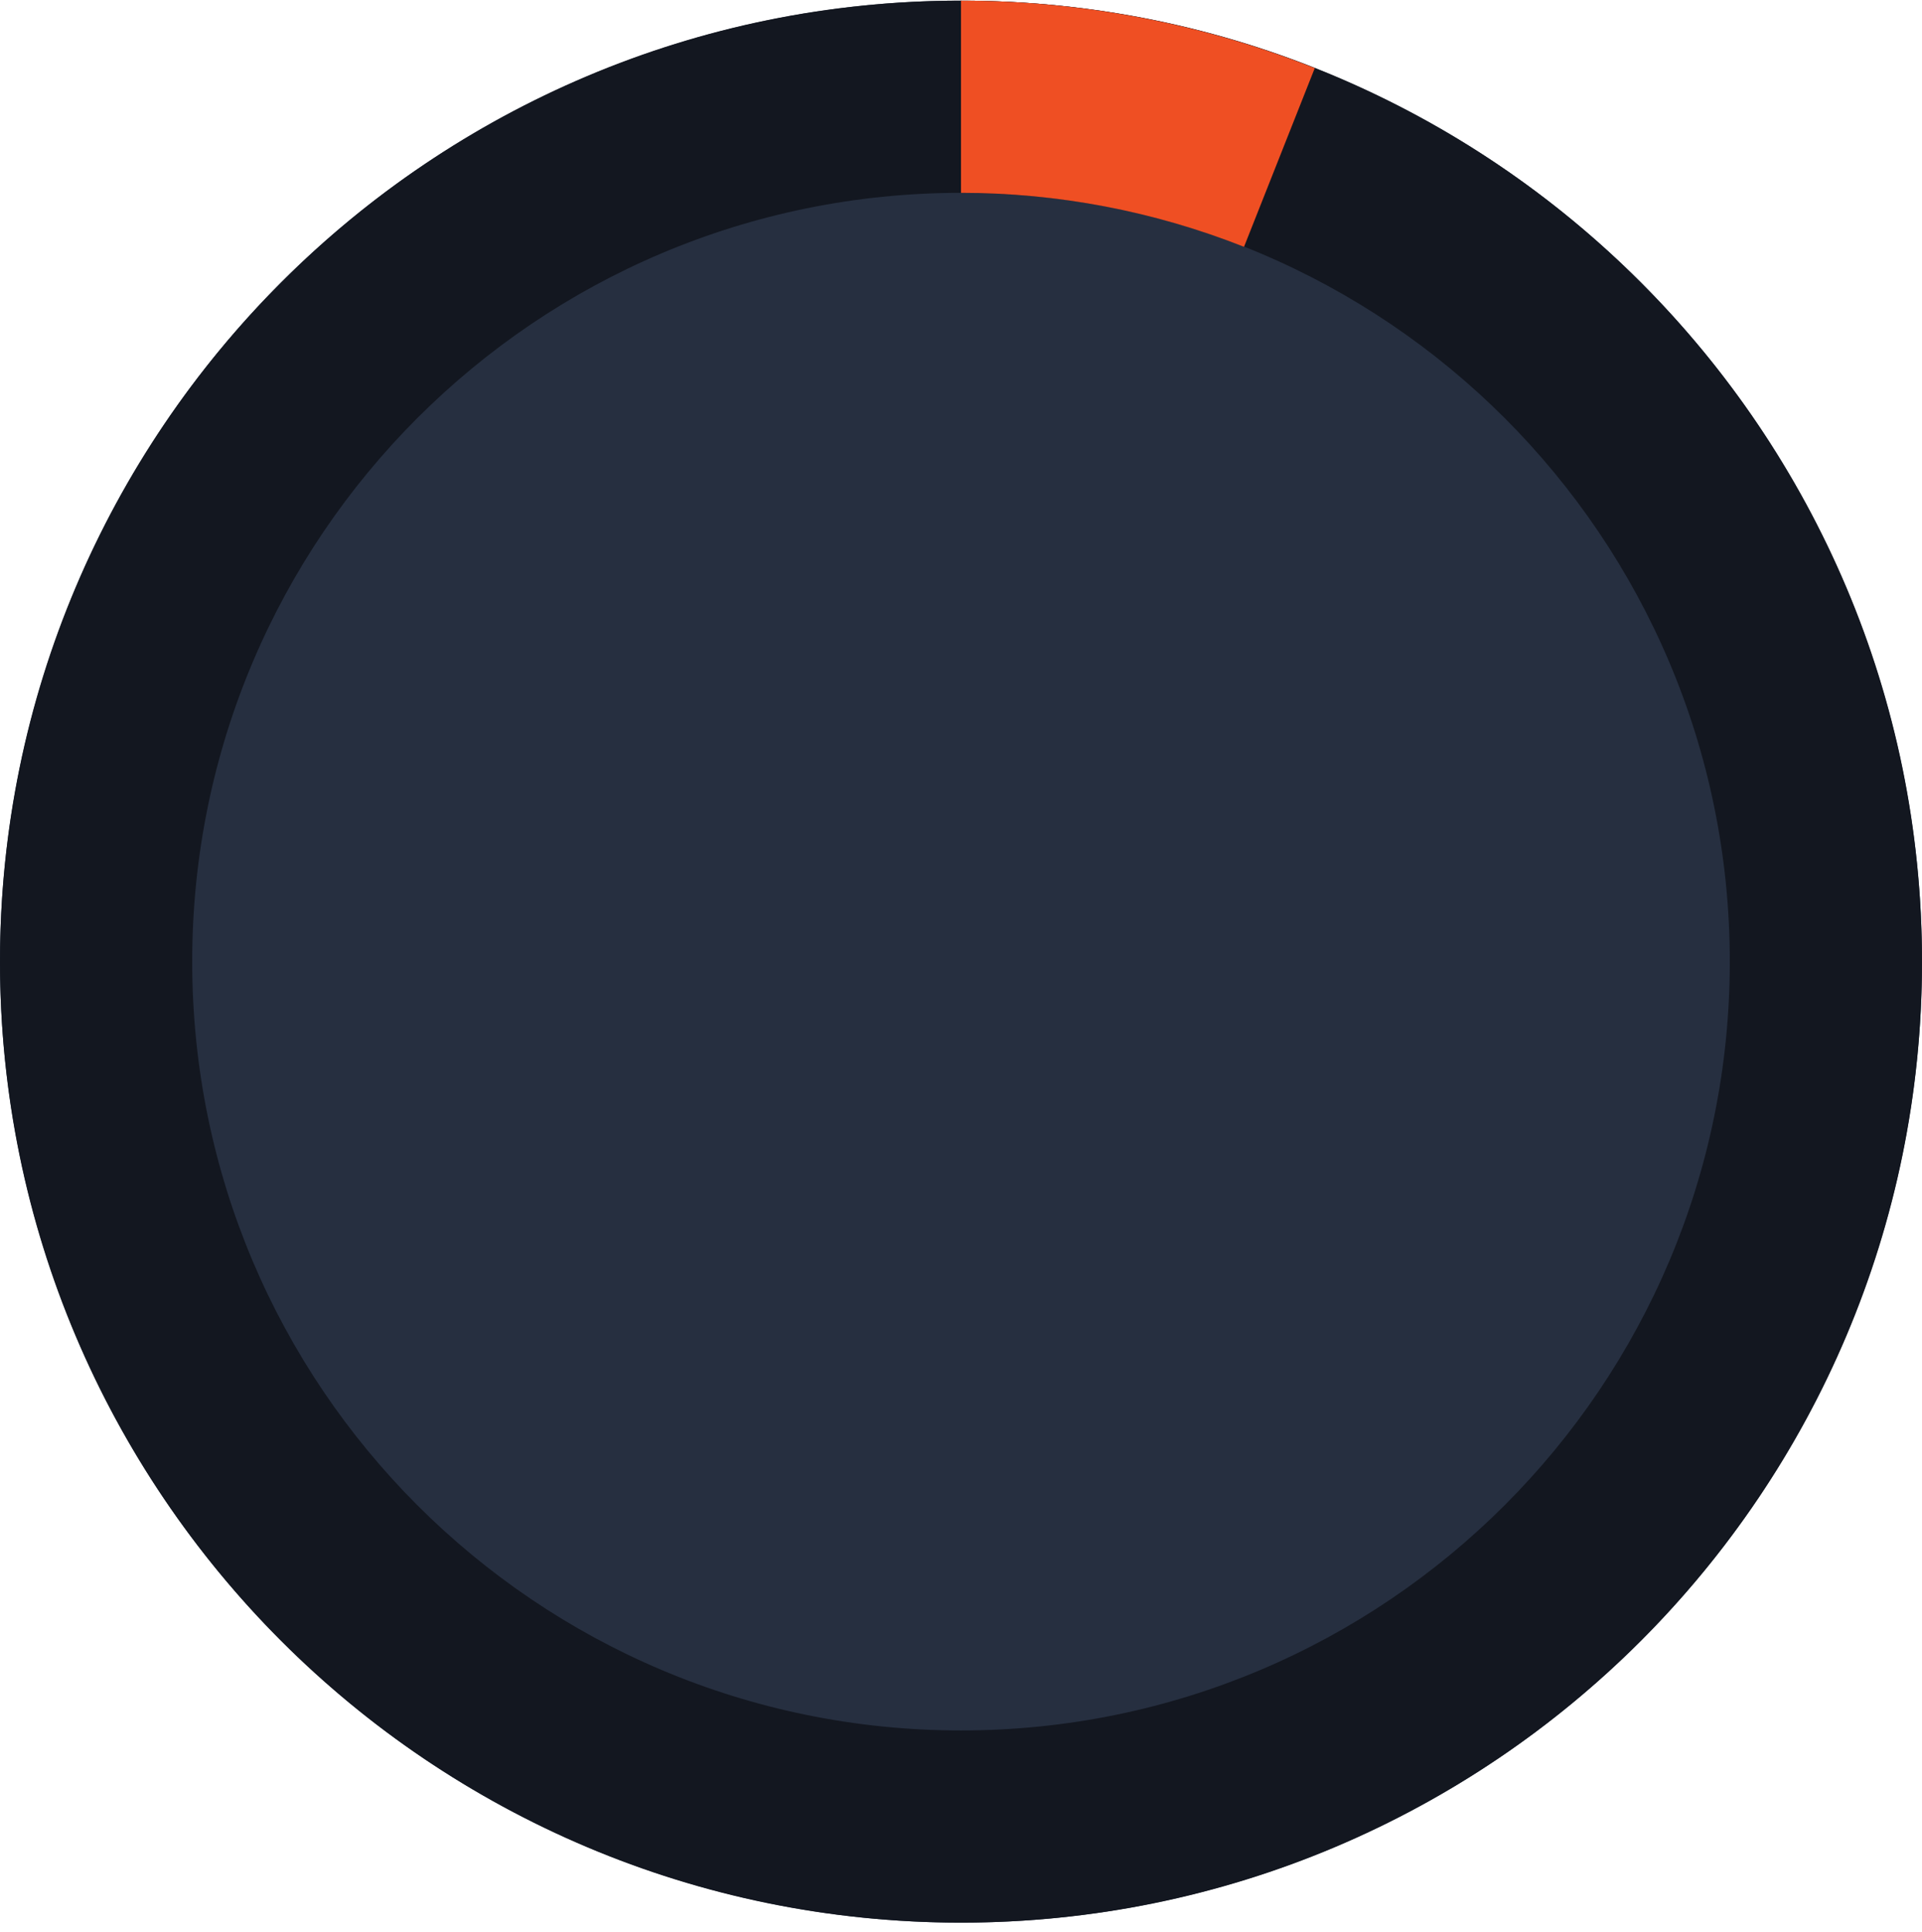
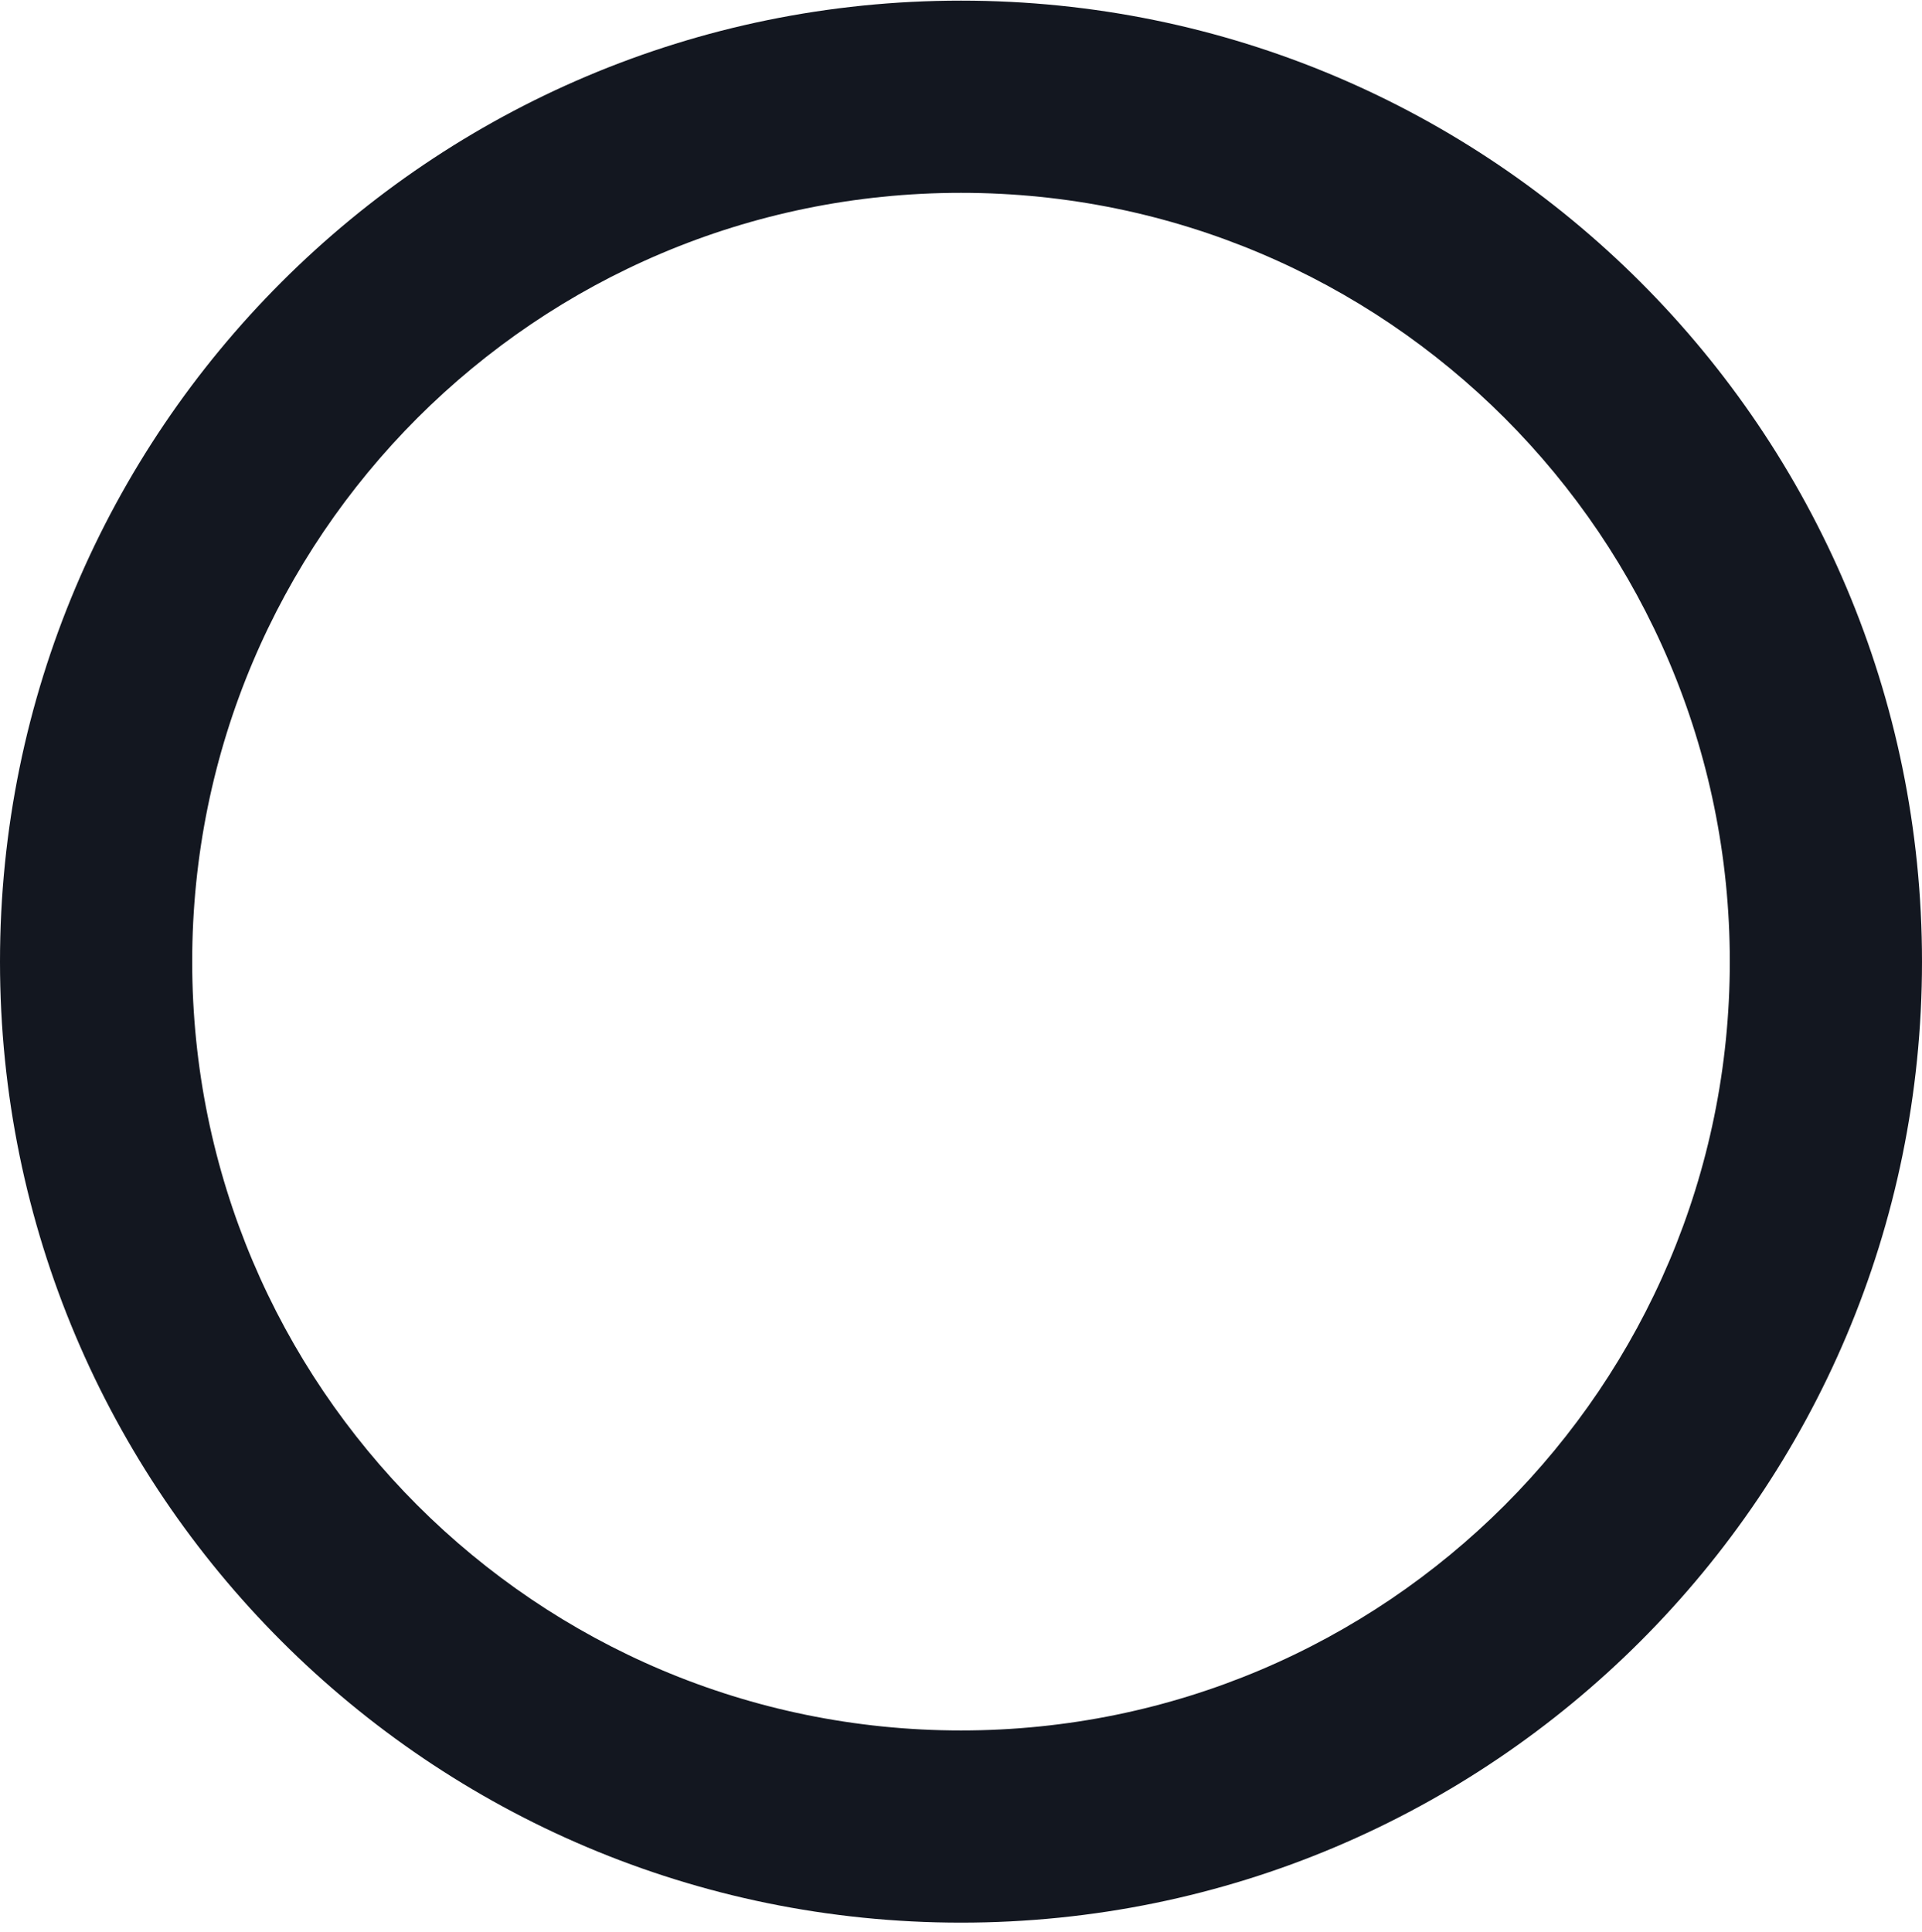
<svg xmlns="http://www.w3.org/2000/svg" width="187" height="188" viewBox="0 0 187 188" fill="none">
-   <circle cx="93.5" cy="93.562" r="93.5" fill="#262F40" />
  <path d="M187 93.562C187 145.201 145.139 187.062 93.5 187.062C41.861 187.062 0 145.201 0 93.562C0 41.924 41.861 0.062 93.5 0.062C145.139 0.062 187 41.924 187 93.562ZM18.7 93.562C18.7 134.873 52.189 168.363 93.5 168.363C134.811 168.363 168.3 134.873 168.3 93.562C168.3 52.252 134.811 18.762 93.5 18.762C52.189 18.762 18.7 52.252 18.7 93.562Z" fill="#131720" />
-   <path d="M93.5 0.062C105.284 0.063 116.963 2.29 127.92 6.628L121.036 24.015C112.27 20.545 102.928 18.762 93.5 18.762L93.5 0.062Z" fill="#EF4F23" />
</svg>